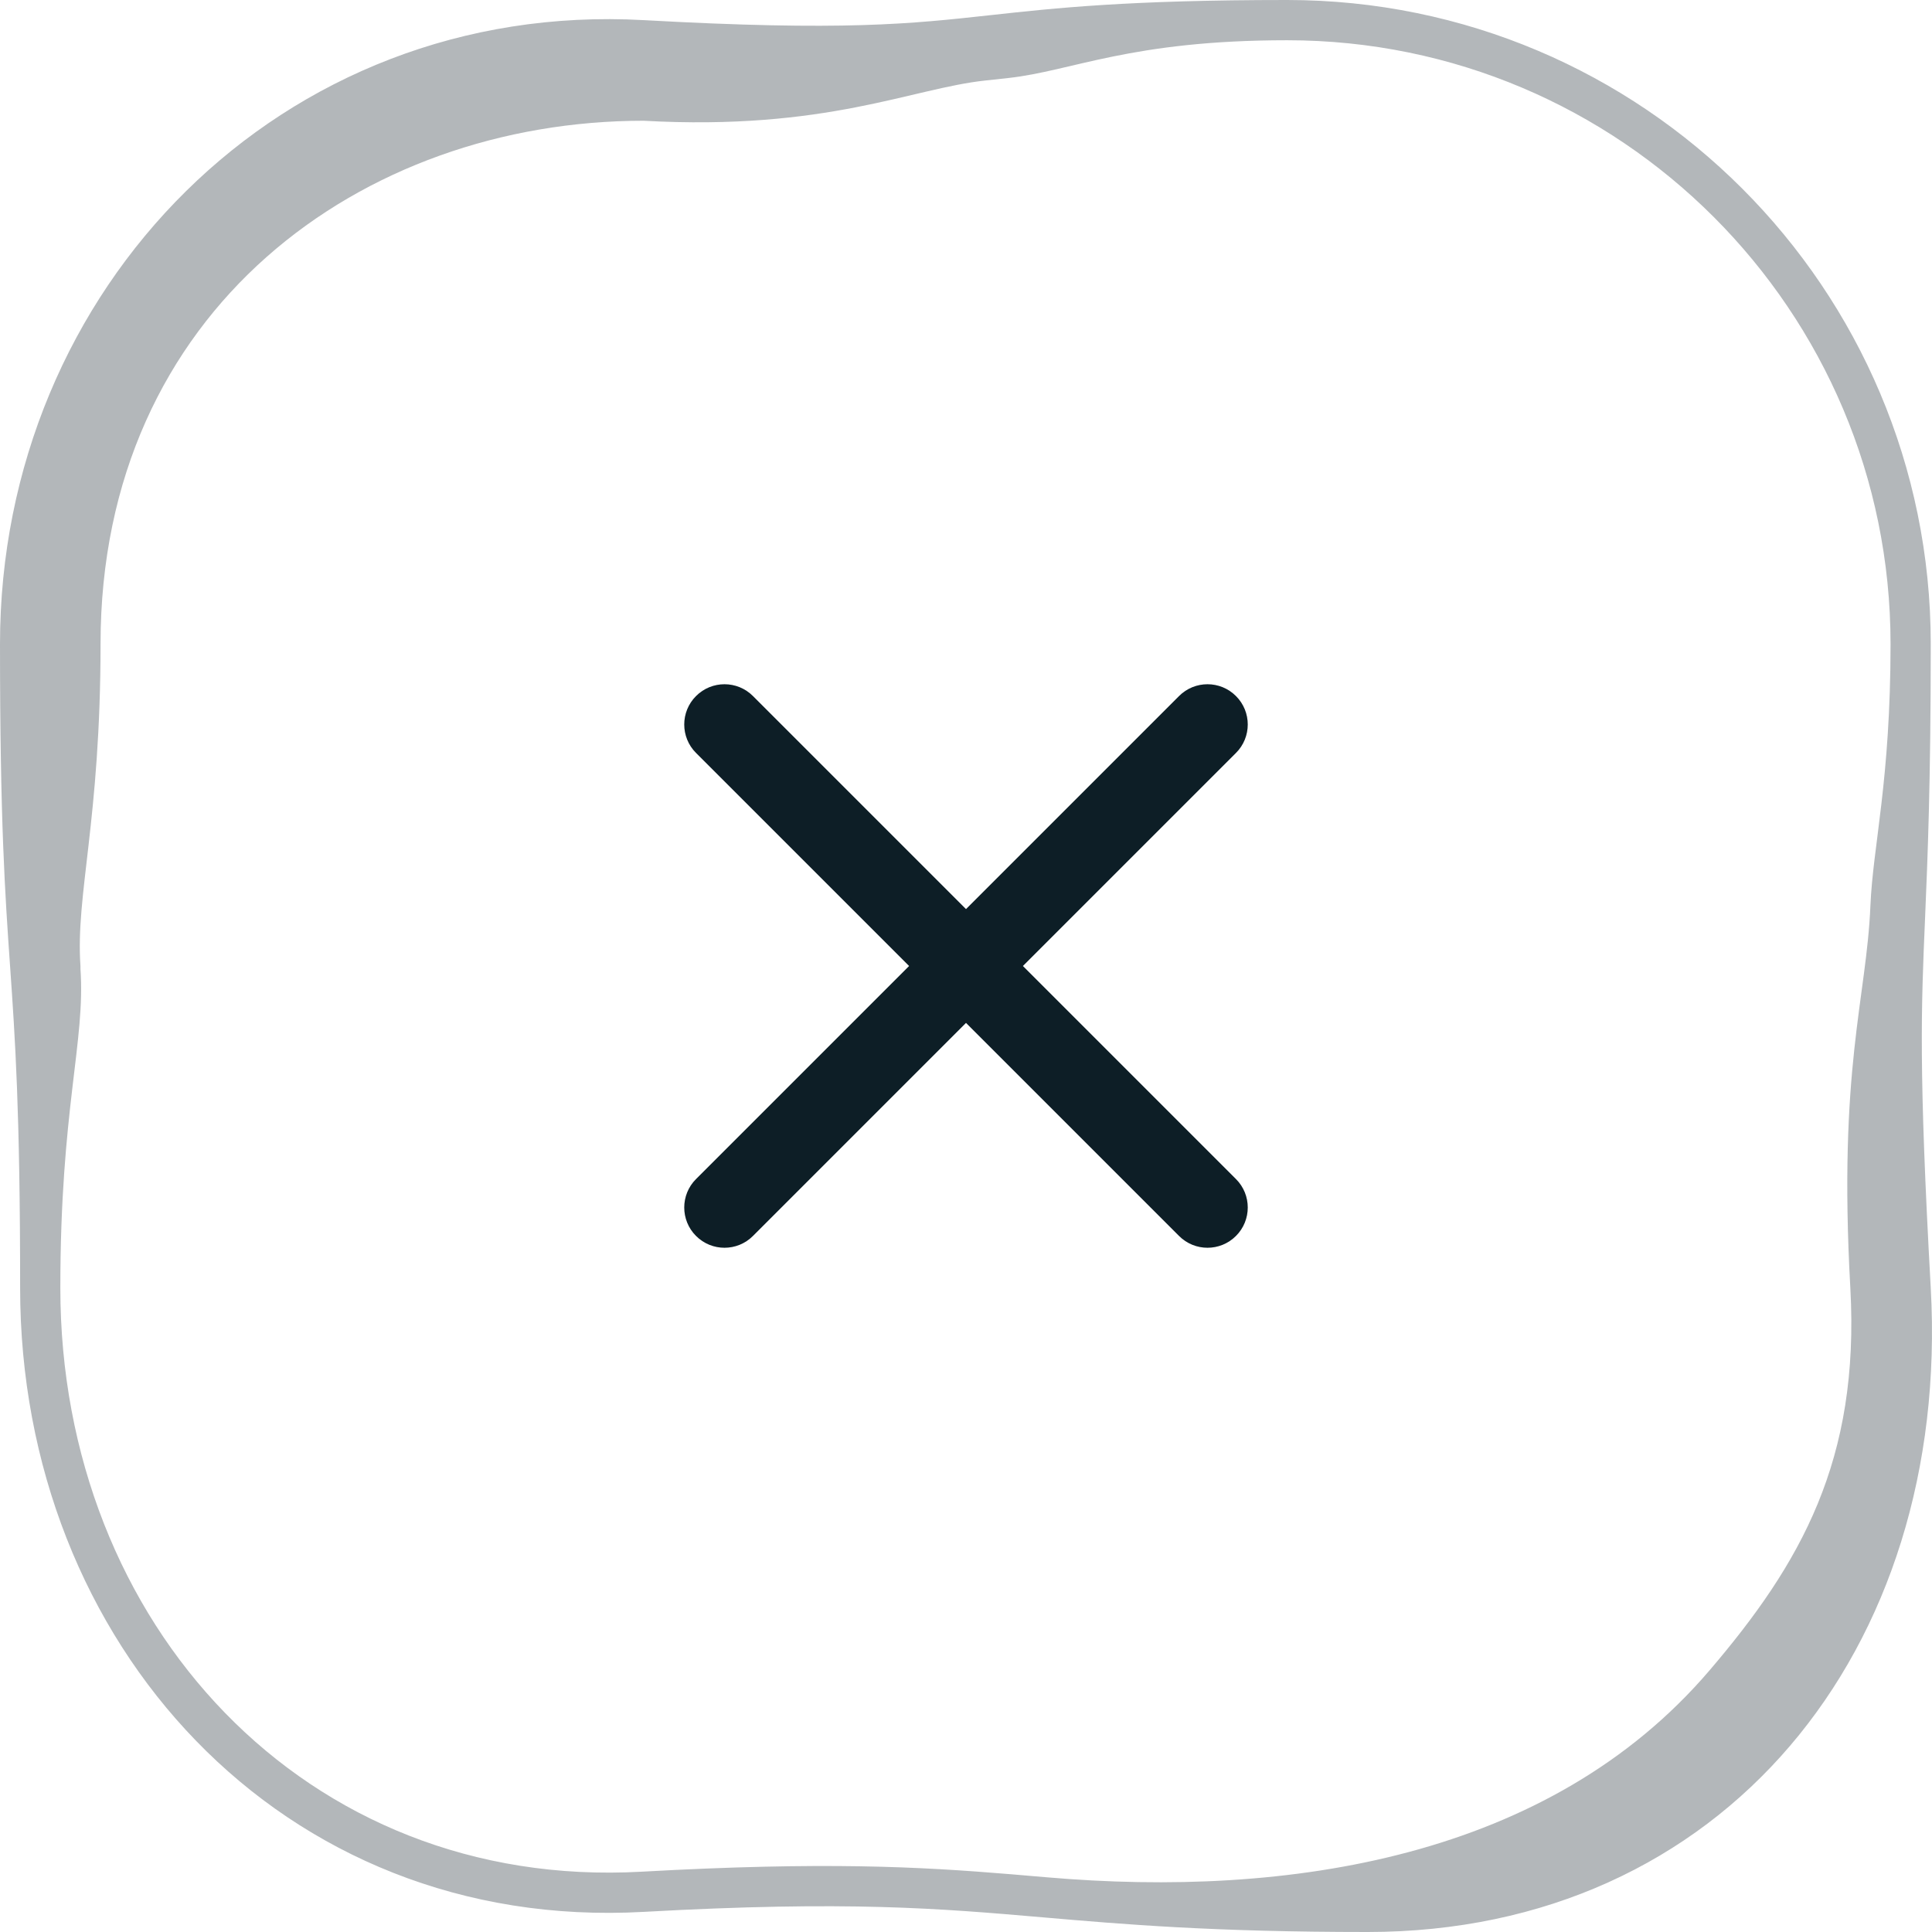
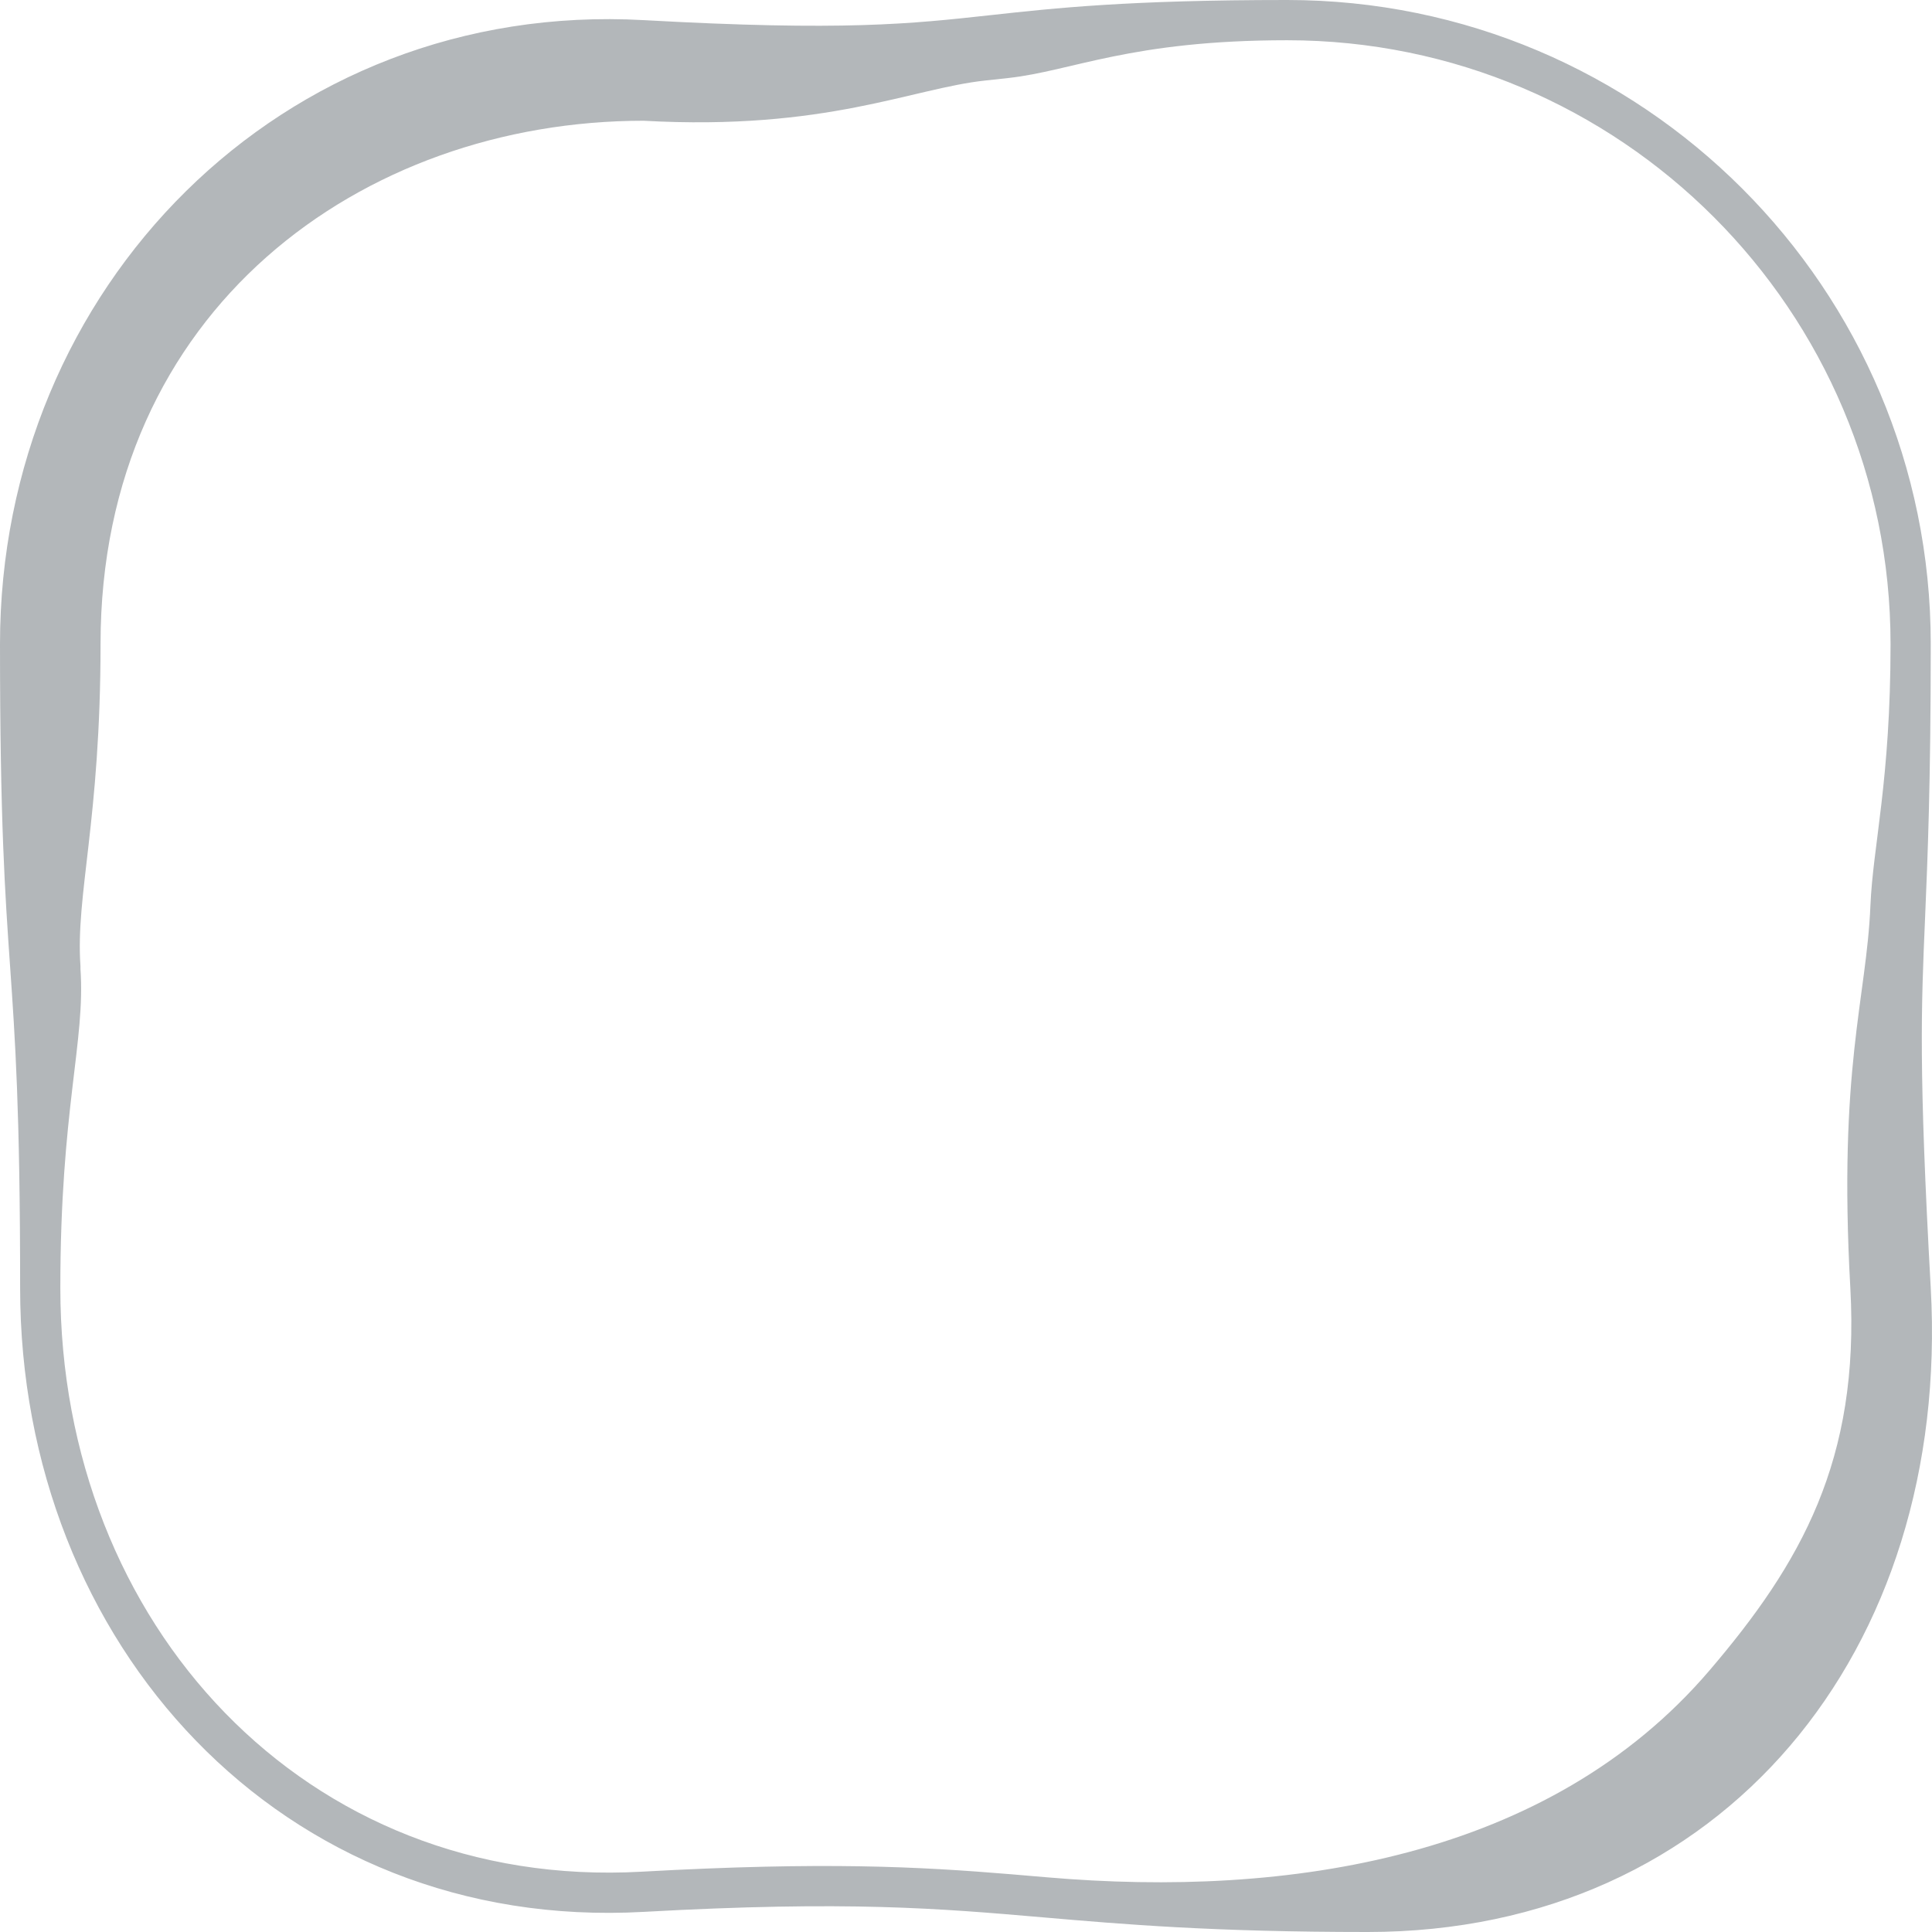
<svg xmlns="http://www.w3.org/2000/svg" width="48" height="48" viewBox="0 0 48 48" fill="none">
-   <path fill-rule="evenodd" clip-rule="evenodd" d="M17.293 17.293C17.683 16.902 18.317 16.902 18.707 17.293L24 22.586L29.293 17.293C29.683 16.902 30.317 16.902 30.707 17.293C31.098 17.683 31.098 18.317 30.707 18.707L25.414 24L30.707 29.293C31.098 29.683 31.098 30.317 30.707 30.707C30.317 31.098 29.683 31.098 29.293 30.707L24 25.414L18.707 30.707C18.317 31.098 17.683 31.098 17.293 30.707C16.902 30.317 16.902 29.683 17.293 29.293L22.586 24L17.293 18.707C16.902 18.317 16.902 17.683 17.293 17.293Z" fill="#0D1E26" />
  <path opacity="0.3" fill-rule="evenodd" clip-rule="evenodd" d="M24.484 2C22.654 2.194 20.532 3.253 15.99 3C8.994 3 2.498 7.698 2.498 16C2.498 20.383 1.875 22.23 1.999 24V24.07C2.125 25.879 1.499 27.554 1.499 32C1.499 40.347 7.594 46.965 15.934 46.502C20.481 46.249 22.817 46.375 25.128 46.566C25.42 46.59 25.712 46.615 26.008 46.641C32.02 47.159 38.49 46.162 42.473 41.5C44.74 38.846 46.208 36.278 45.971 32C45.667 26.524 46.373 24.82 46.47 22.5C46.533 21.004 46.97 19.401 46.97 16C46.97 7.716 40.259 1 31.98 1C28.088 1 26.644 1.763 25.054 1.938C24.862 1.959 24.674 1.98 24.484 2ZM15.99 0.5C6.996 0 0 7.163 0 16C0 20.418 0.125 22.209 0.25 24C0.375 25.791 0.5 27.582 0.5 32C0.5 40.837 6.996 48 15.99 47.5C21.064 47.218 23.327 47.413 25.922 47.637C27.927 47.81 30.129 48 33.978 48C42.809 48 48.469 41 47.969 32C47.667 26.558 47.73 25.078 47.828 22.804C47.891 21.318 47.969 19.493 47.969 16C47.969 7.163 40.81 0 31.98 0C28.035 0 26.218 0.2 24.614 0.376C22.627 0.594 20.966 0.777 15.99 0.5Z" fill="#030E1A" />
</svg>